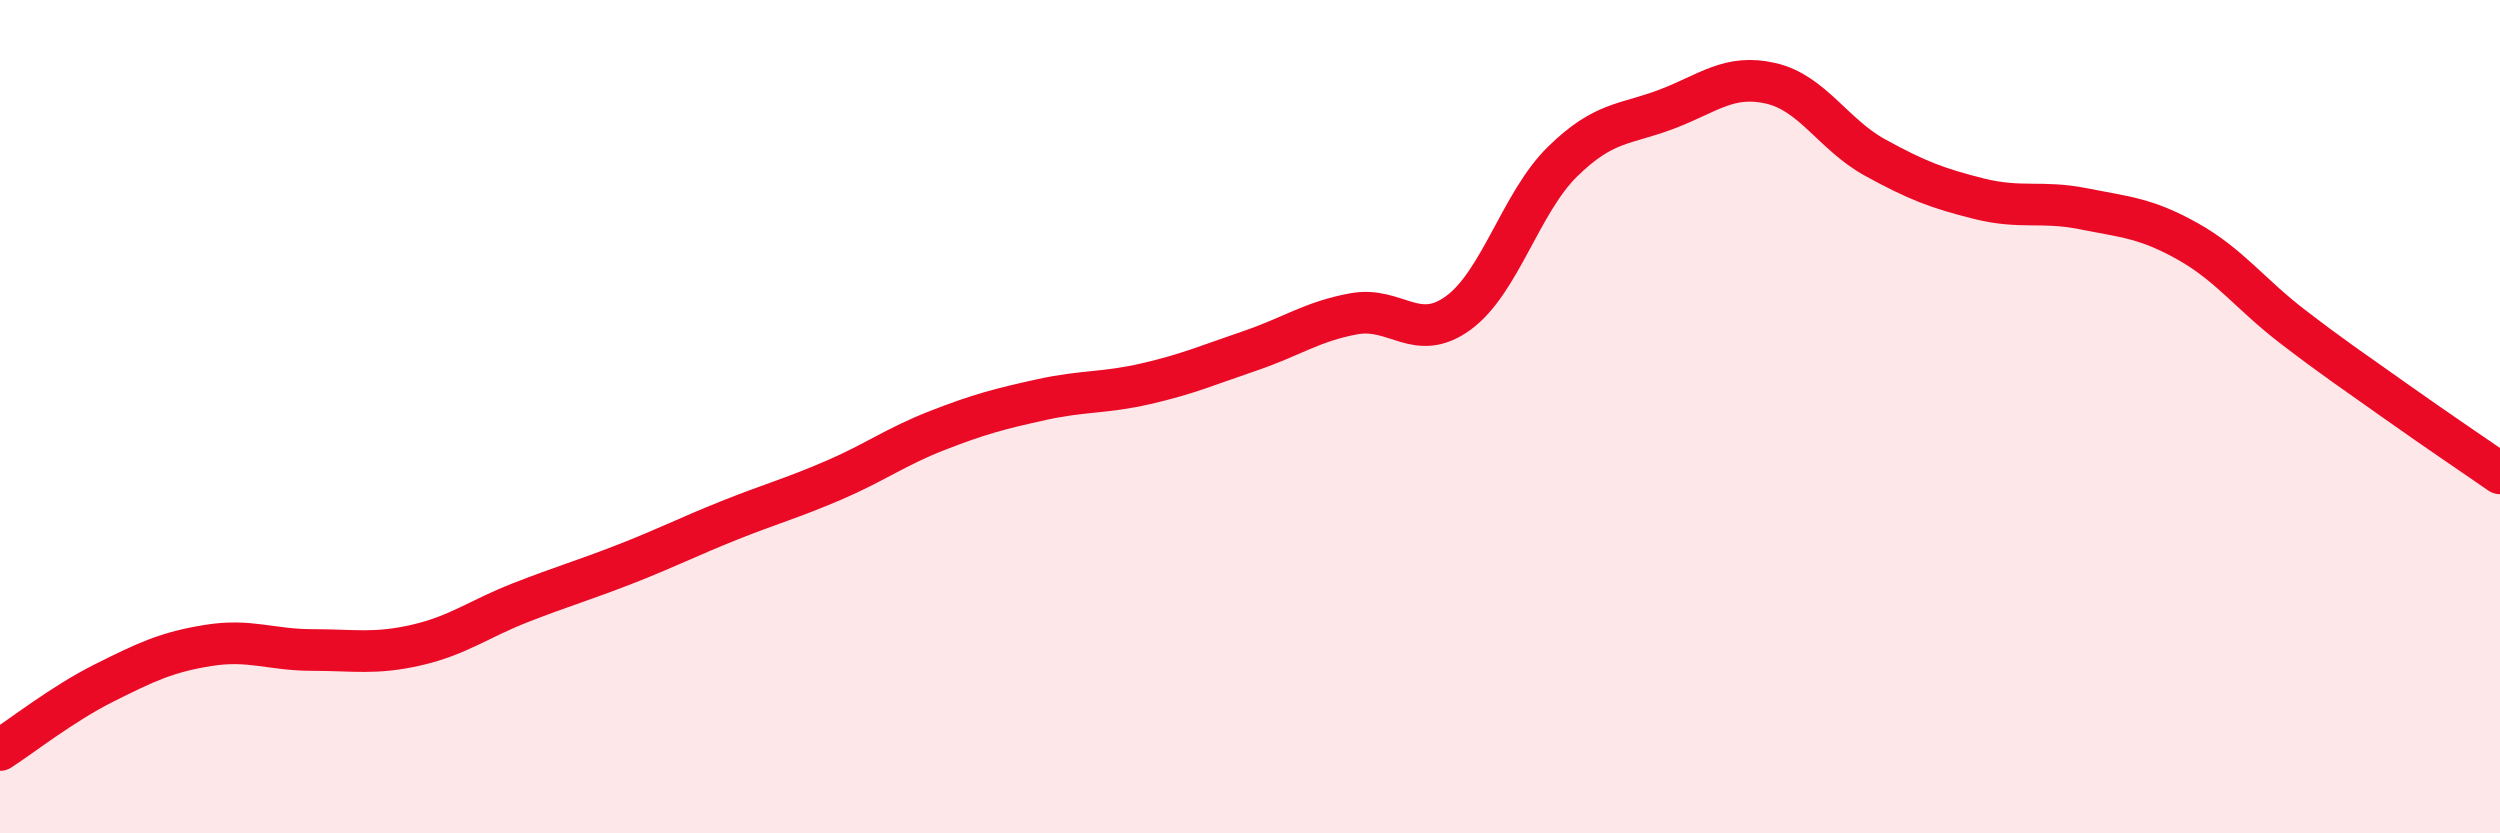
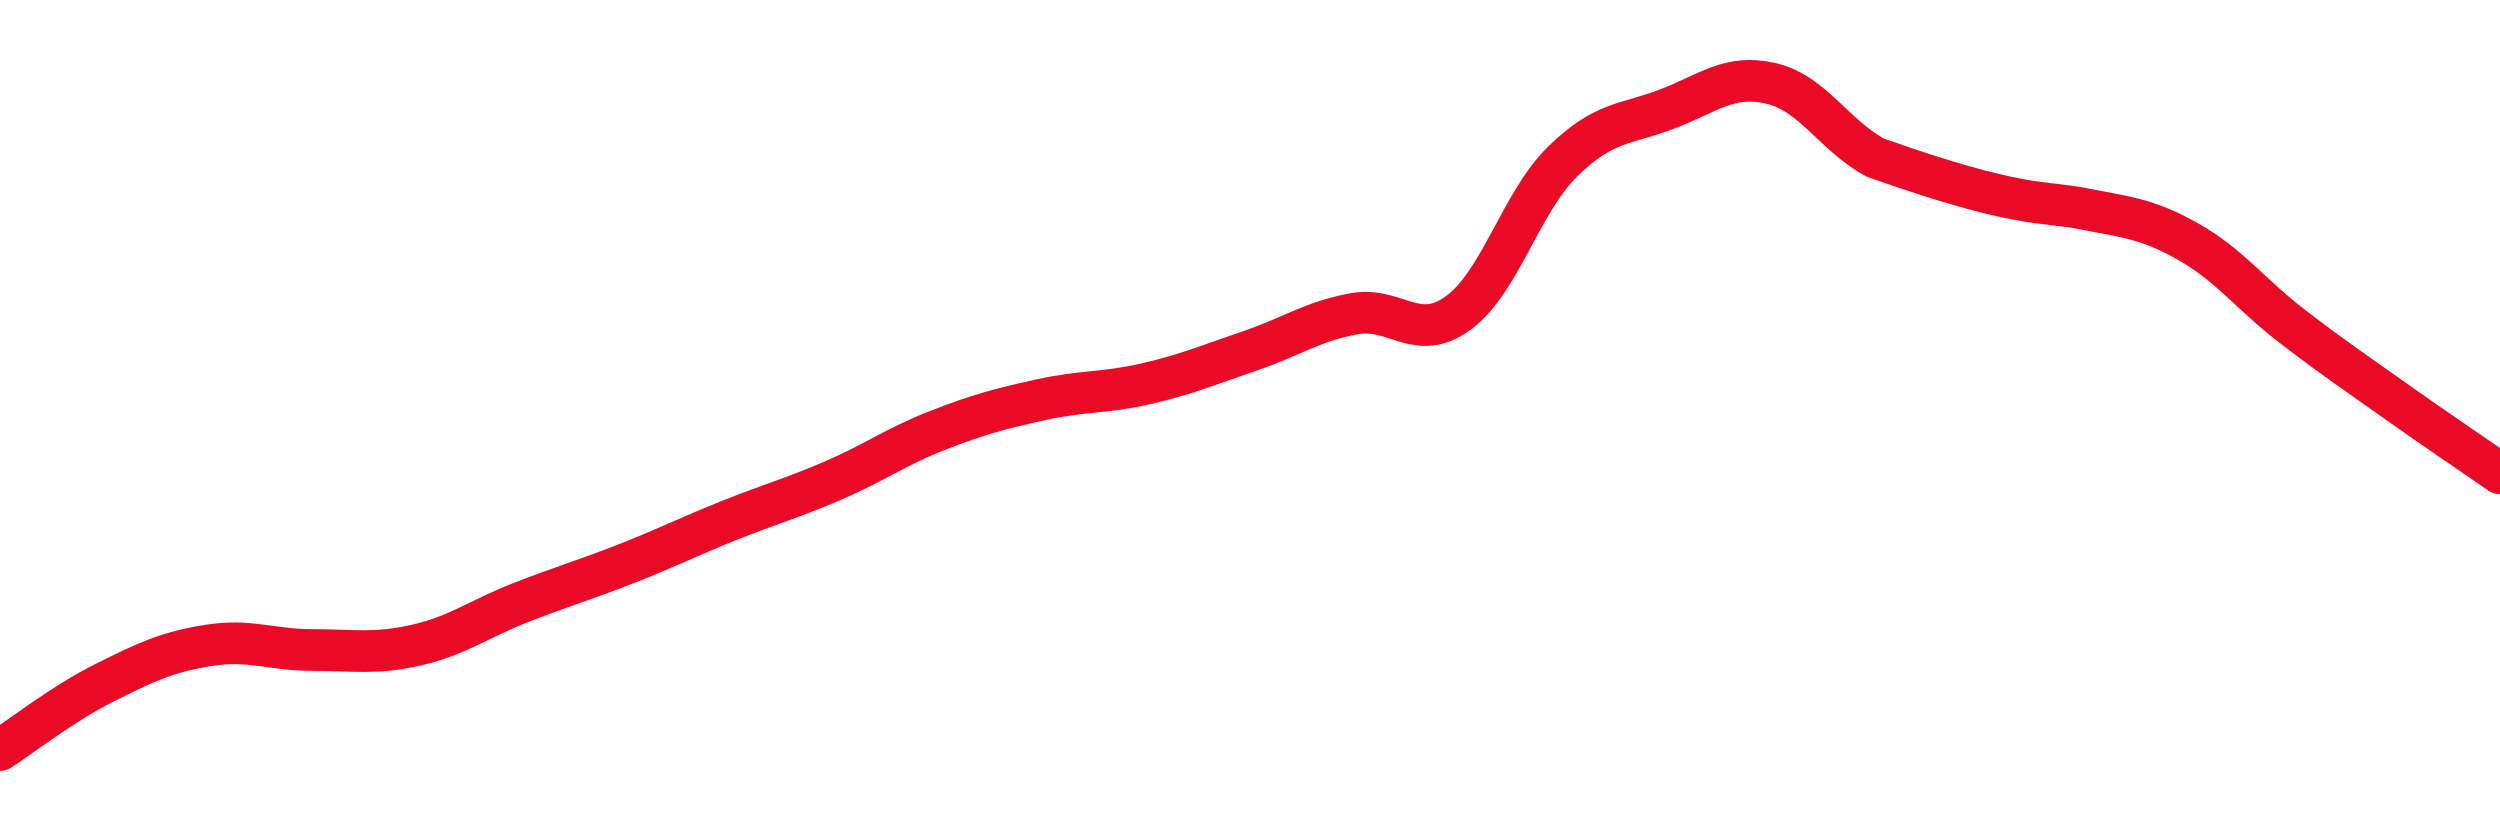
<svg xmlns="http://www.w3.org/2000/svg" width="60" height="20" viewBox="0 0 60 20">
-   <path d="M 0,18 C 0.5,17.68 1.5,16.89 2.5,16.39 C 3.5,15.89 4,15.65 5,15.49 C 6,15.33 6.5,15.6 7.5,15.6 C 8.5,15.6 9,15.71 10,15.48 C 11,15.25 11.5,14.85 12.5,14.46 C 13.5,14.07 14,13.93 15,13.54 C 16,13.15 16.5,12.89 17.5,12.49 C 18.5,12.09 19,11.96 20,11.53 C 21,11.1 21.5,10.72 22.5,10.33 C 23.5,9.94 24,9.81 25,9.59 C 26,9.37 26.5,9.44 27.5,9.21 C 28.5,8.98 29,8.76 30,8.42 C 31,8.08 31.5,7.71 32.5,7.53 C 33.5,7.35 34,8.24 35,7.51 C 36,6.78 36.5,4.86 37.5,3.88 C 38.5,2.9 39,3 40,2.62 C 41,2.24 41.5,1.77 42.5,2 C 43.5,2.23 44,3.23 45,3.78 C 46,4.33 46.5,4.52 47.5,4.77 C 48.5,5.02 49,4.81 50,5.01 C 51,5.21 51.5,5.23 52.5,5.79 C 53.5,6.35 54,7.05 55,7.82 C 56,8.59 56.5,8.92 57.5,9.63 C 58.5,10.34 59.5,11.01 60,11.36L60 20L0 20Z" fill="#EB0A25" opacity="0.1" stroke-linecap="round" stroke-linejoin="round" />
-   <path d="M 0,18 C 0.5,17.68 1.5,16.89 2.5,16.39 C 3.5,15.89 4,15.65 5,15.49 C 6,15.33 6.5,15.6 7.5,15.6 C 8.5,15.6 9,15.71 10,15.48 C 11,15.25 11.5,14.85 12.5,14.46 C 13.5,14.07 14,13.93 15,13.54 C 16,13.15 16.5,12.89 17.5,12.49 C 18.5,12.09 19,11.96 20,11.53 C 21,11.1 21.5,10.72 22.5,10.33 C 23.5,9.94 24,9.81 25,9.59 C 26,9.37 26.5,9.44 27.5,9.21 C 28.5,8.98 29,8.76 30,8.42 C 31,8.08 31.5,7.71 32.5,7.53 C 33.5,7.35 34,8.24 35,7.51 C 36,6.78 36.5,4.86 37.5,3.88 C 38.5,2.9 39,3 40,2.62 C 41,2.24 41.5,1.77 42.5,2 C 43.5,2.23 44,3.23 45,3.78 C 46,4.33 46.5,4.52 47.5,4.77 C 48.5,5.02 49,4.81 50,5.01 C 51,5.21 51.5,5.23 52.5,5.79 C 53.5,6.35 54,7.05 55,7.82 C 56,8.59 56.5,8.92 57.5,9.63 C 58.5,10.34 59.5,11.01 60,11.36" stroke="#EB0A25" stroke-width="1" fill="none" stroke-linecap="round" stroke-linejoin="round" />
+   <path d="M 0,18 C 0.5,17.68 1.5,16.89 2.5,16.39 C 3.5,15.89 4,15.65 5,15.49 C 6,15.33 6.5,15.6 7.5,15.6 C 8.5,15.6 9,15.71 10,15.48 C 11,15.25 11.5,14.85 12.5,14.46 C 13.5,14.07 14,13.93 15,13.54 C 16,13.15 16.5,12.89 17.5,12.49 C 18.5,12.09 19,11.96 20,11.53 C 21,11.1 21.5,10.72 22.5,10.33 C 23.5,9.94 24,9.81 25,9.59 C 26,9.37 26.5,9.44 27.5,9.21 C 28.5,8.98 29,8.76 30,8.42 C 31,8.08 31.5,7.71 32.5,7.53 C 33.5,7.35 34,8.24 35,7.51 C 36,6.78 36.5,4.86 37.5,3.88 C 38.5,2.9 39,3 40,2.62 C 41,2.24 41.5,1.77 42.5,2 C 43.5,2.23 44,3.23 45,3.78 C 48.5,5.02 49,4.81 50,5.01 C 51,5.21 51.5,5.23 52.5,5.79 C 53.5,6.35 54,7.05 55,7.82 C 56,8.59 56.5,8.92 57.5,9.63 C 58.5,10.34 59.5,11.01 60,11.36" stroke="#EB0A25" stroke-width="1" fill="none" stroke-linecap="round" stroke-linejoin="round" />
</svg>